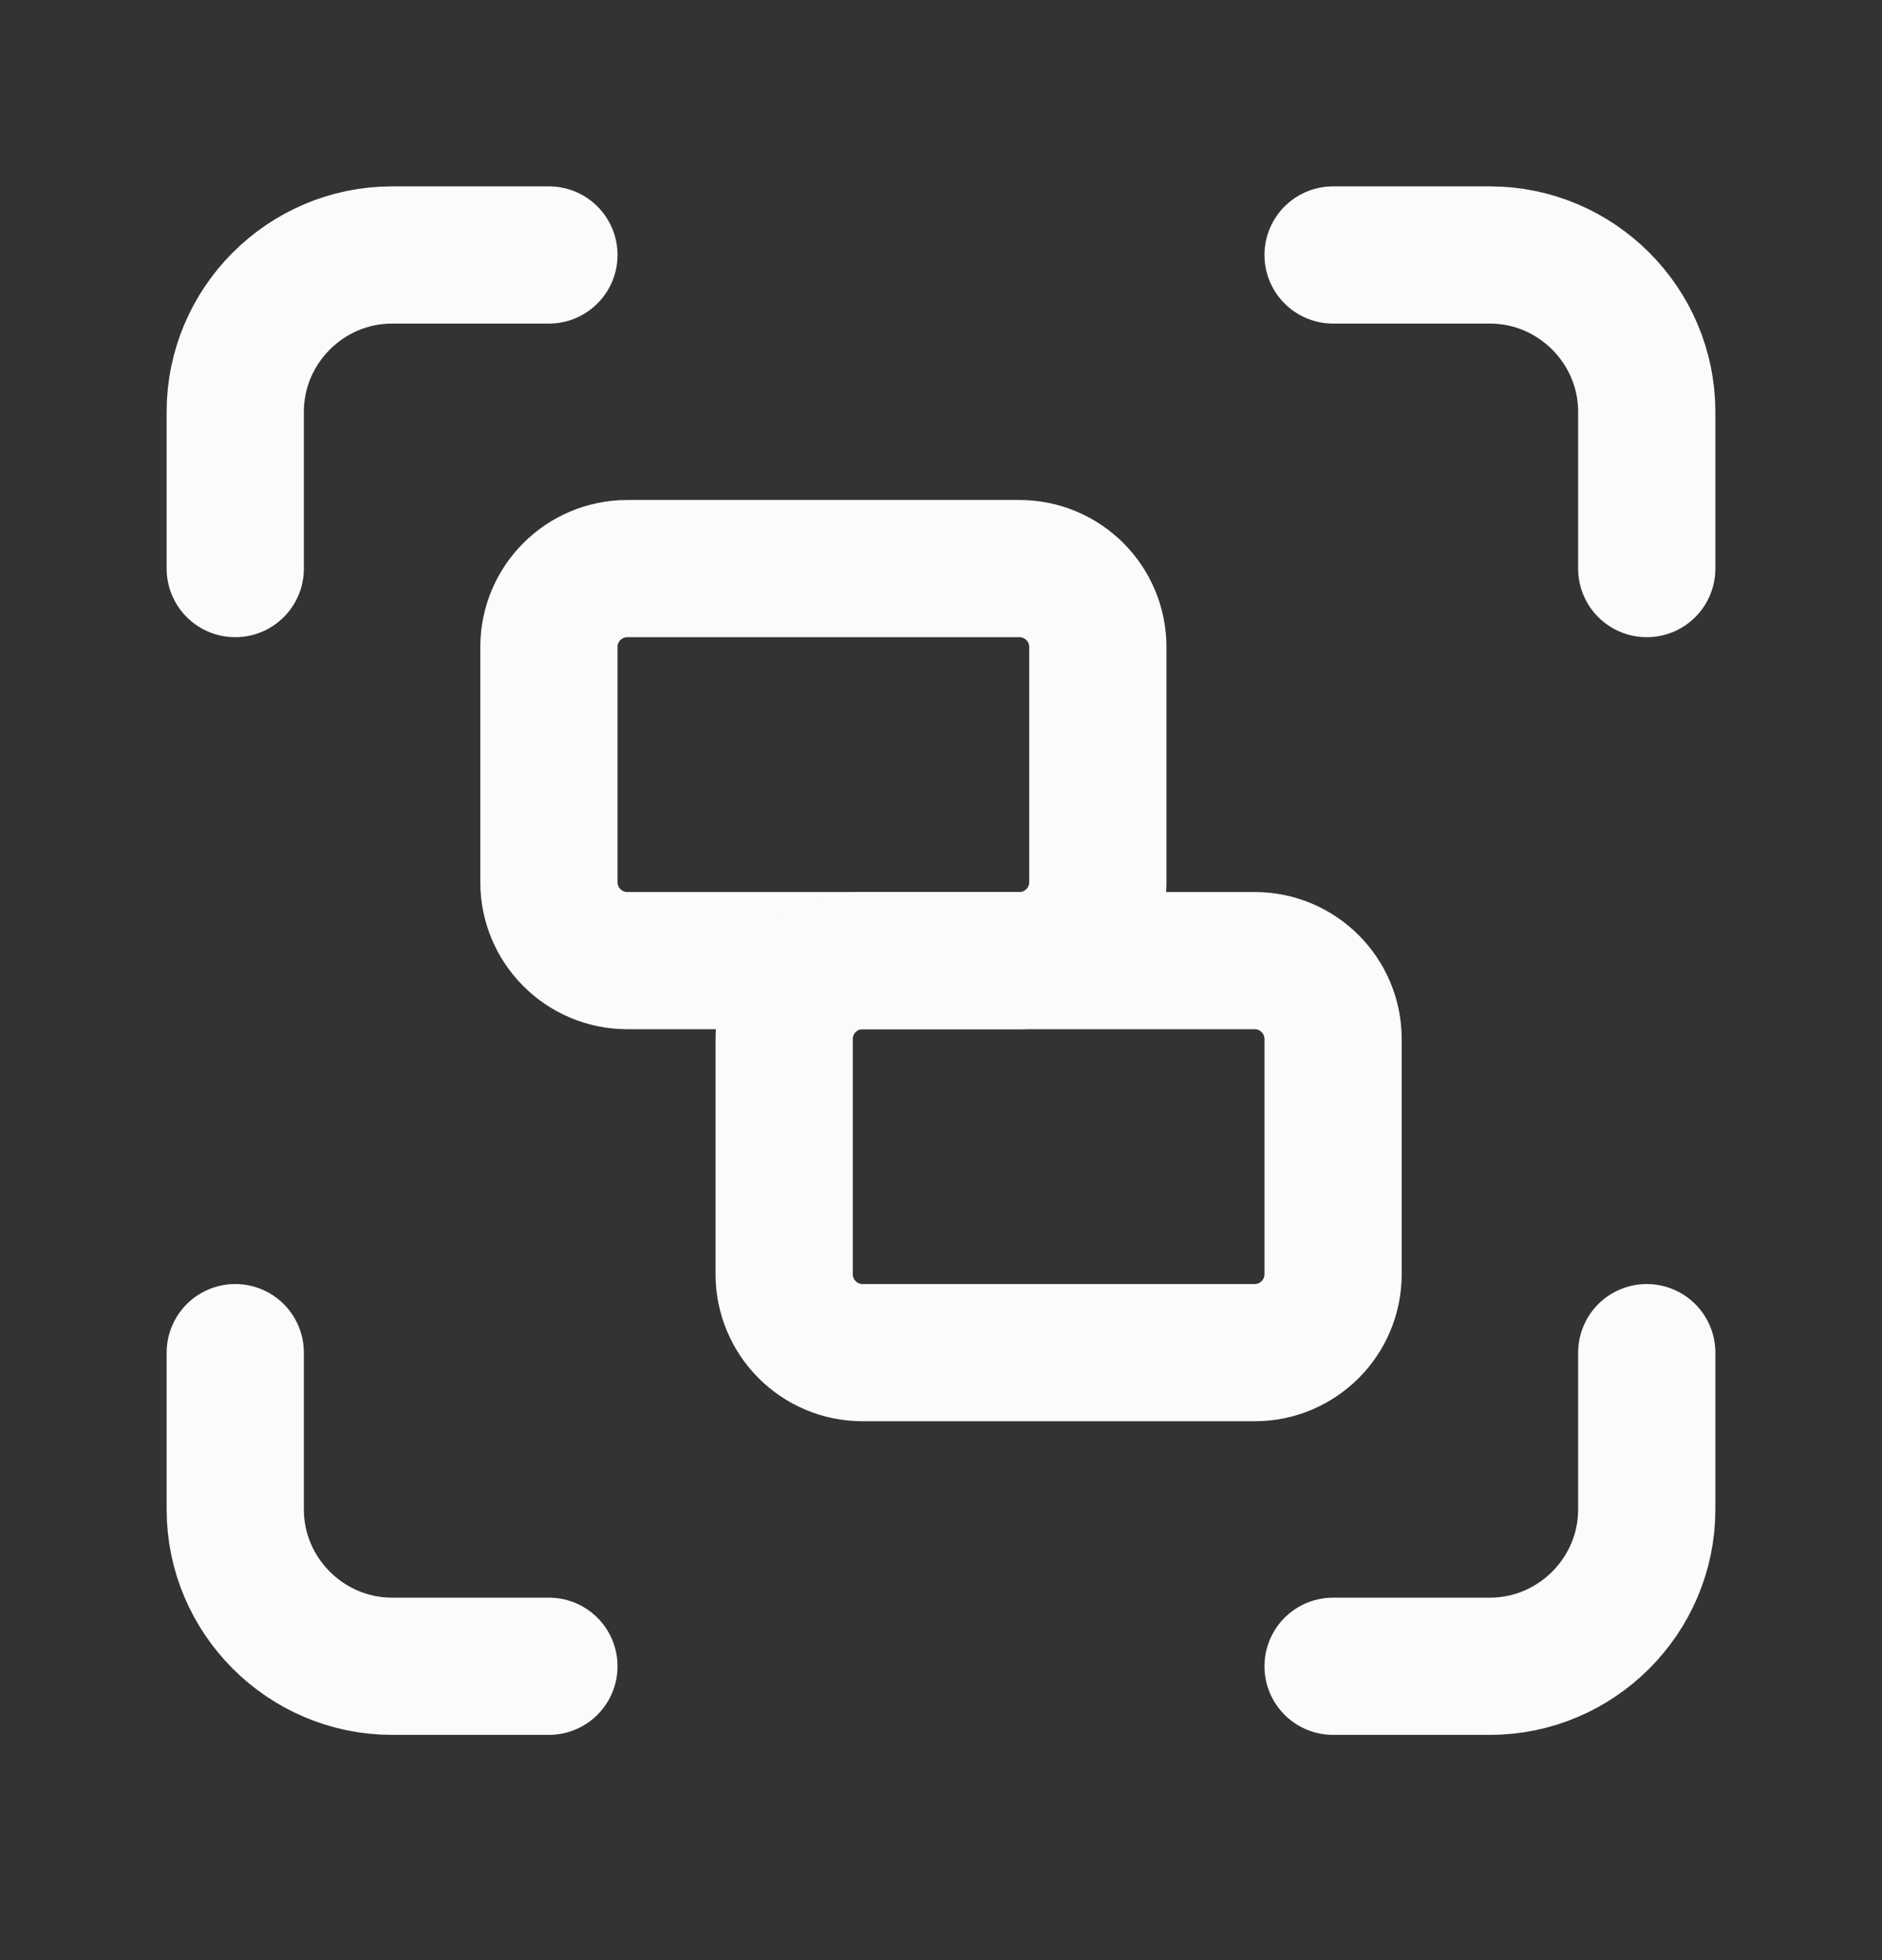
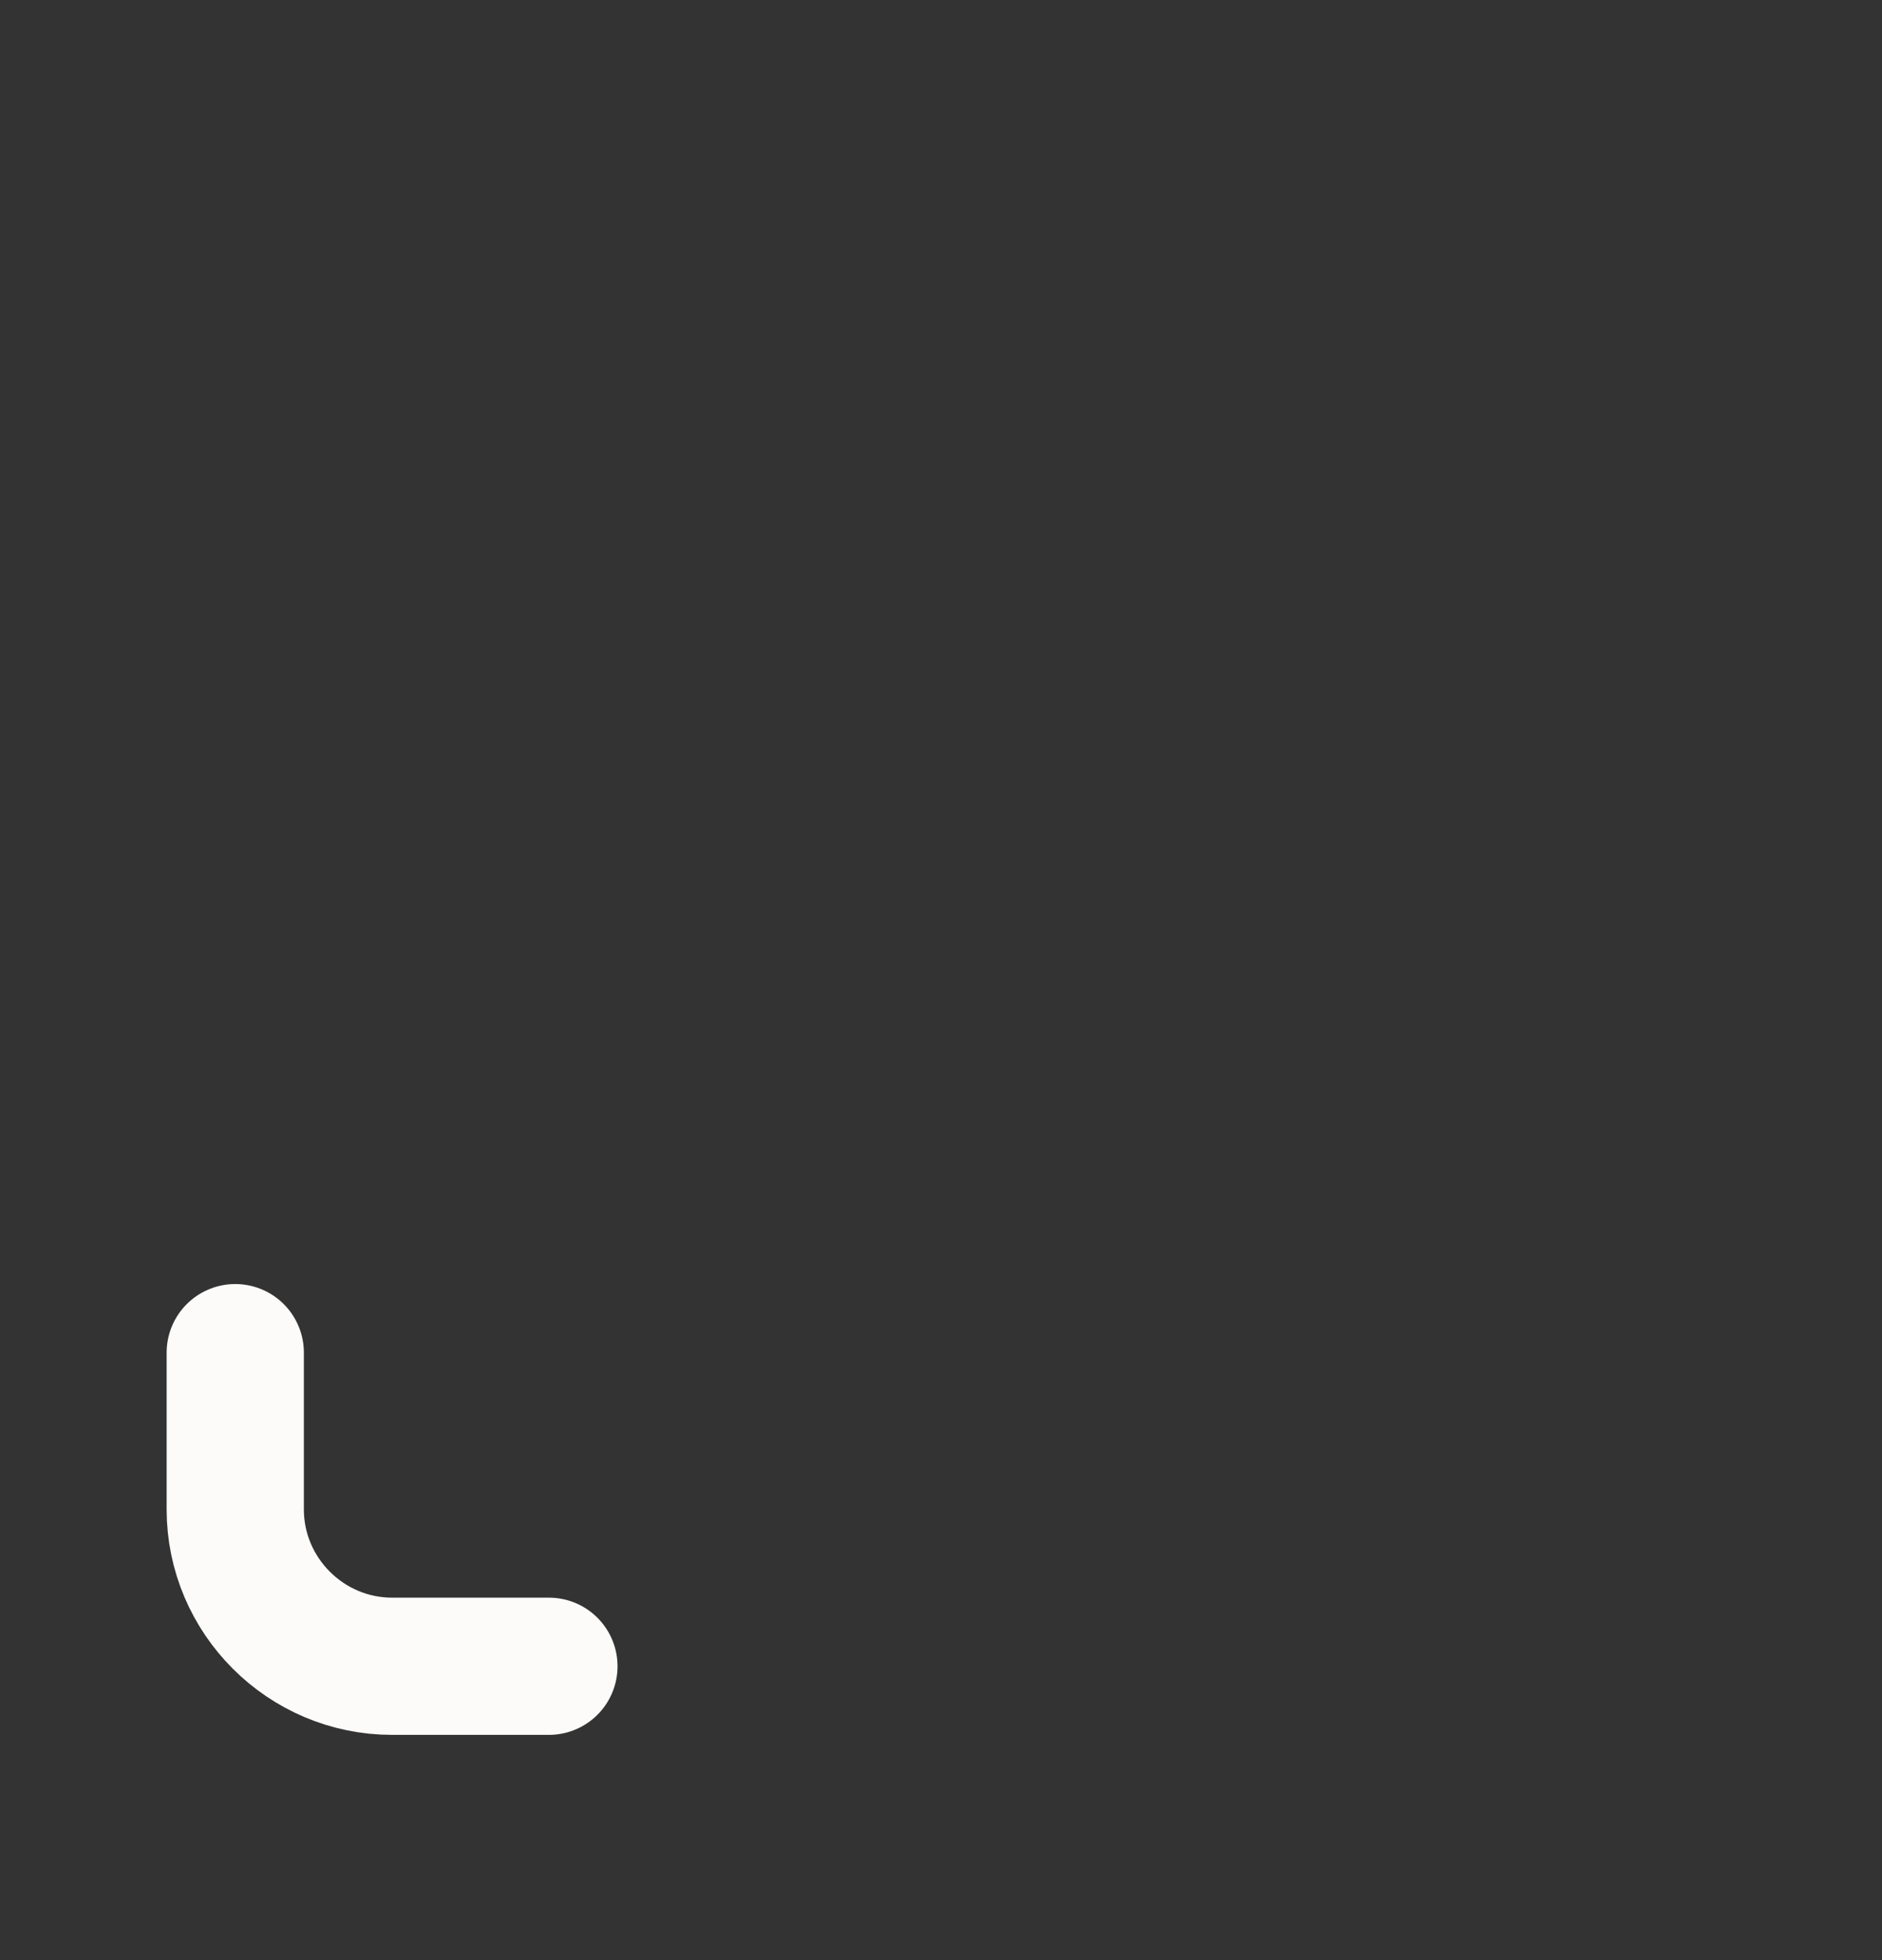
<svg xmlns="http://www.w3.org/2000/svg" width="24" height="25" viewBox="0 0 24 25" fill="none">
  <rect x="0" y="0" width="24" height="25" fill="#333333" stroke="none" />
-   <path d="M3 7.252V5.252C3 4.152 3.9 3.252 5 3.252H7" stroke="#FCFBF9" stroke-width="1.75" stroke-linecap="round" stroke-linejoin="round" />
-   <path d="M17 3.252H19C20.1 3.252 21 4.152 21 5.252V7.252" stroke="#FCFBF9" stroke-width="1.75" stroke-linecap="round" stroke-linejoin="round" />
-   <path d="M21 17.252V19.252C21 20.352 20.1 21.252 19 21.252H17" stroke="#FCFBF9" stroke-width="1.75" stroke-linecap="round" stroke-linejoin="round" />
  <path d="M7 21.252H5C3.9 21.252 3 20.352 3 19.252V17.252" stroke="#FCFBF9" stroke-width="1.75" stroke-linecap="round" stroke-linejoin="round" />
-   <path d="M13 7.252H8C7.448 7.252 7 7.7 7 8.252V11.252C7 11.804 7.448 12.252 8 12.252H13C13.552 12.252 14 11.804 14 11.252V8.252C14 7.7 13.552 7.252 13 7.252Z" stroke="#FCFBF9" stroke-width="1.75" stroke-linecap="round" stroke-linejoin="round" />
-   <path d="M16 12.252H11C10.448 12.252 10 12.7 10 13.252V16.252C10 16.804 10.448 17.252 11 17.252H16C16.552 17.252 17 16.804 17 16.252V13.252C17 12.7 16.552 12.252 16 12.252Z" stroke="#FCFBF9" stroke-width="1.75" stroke-linecap="round" stroke-linejoin="round" />
</svg>